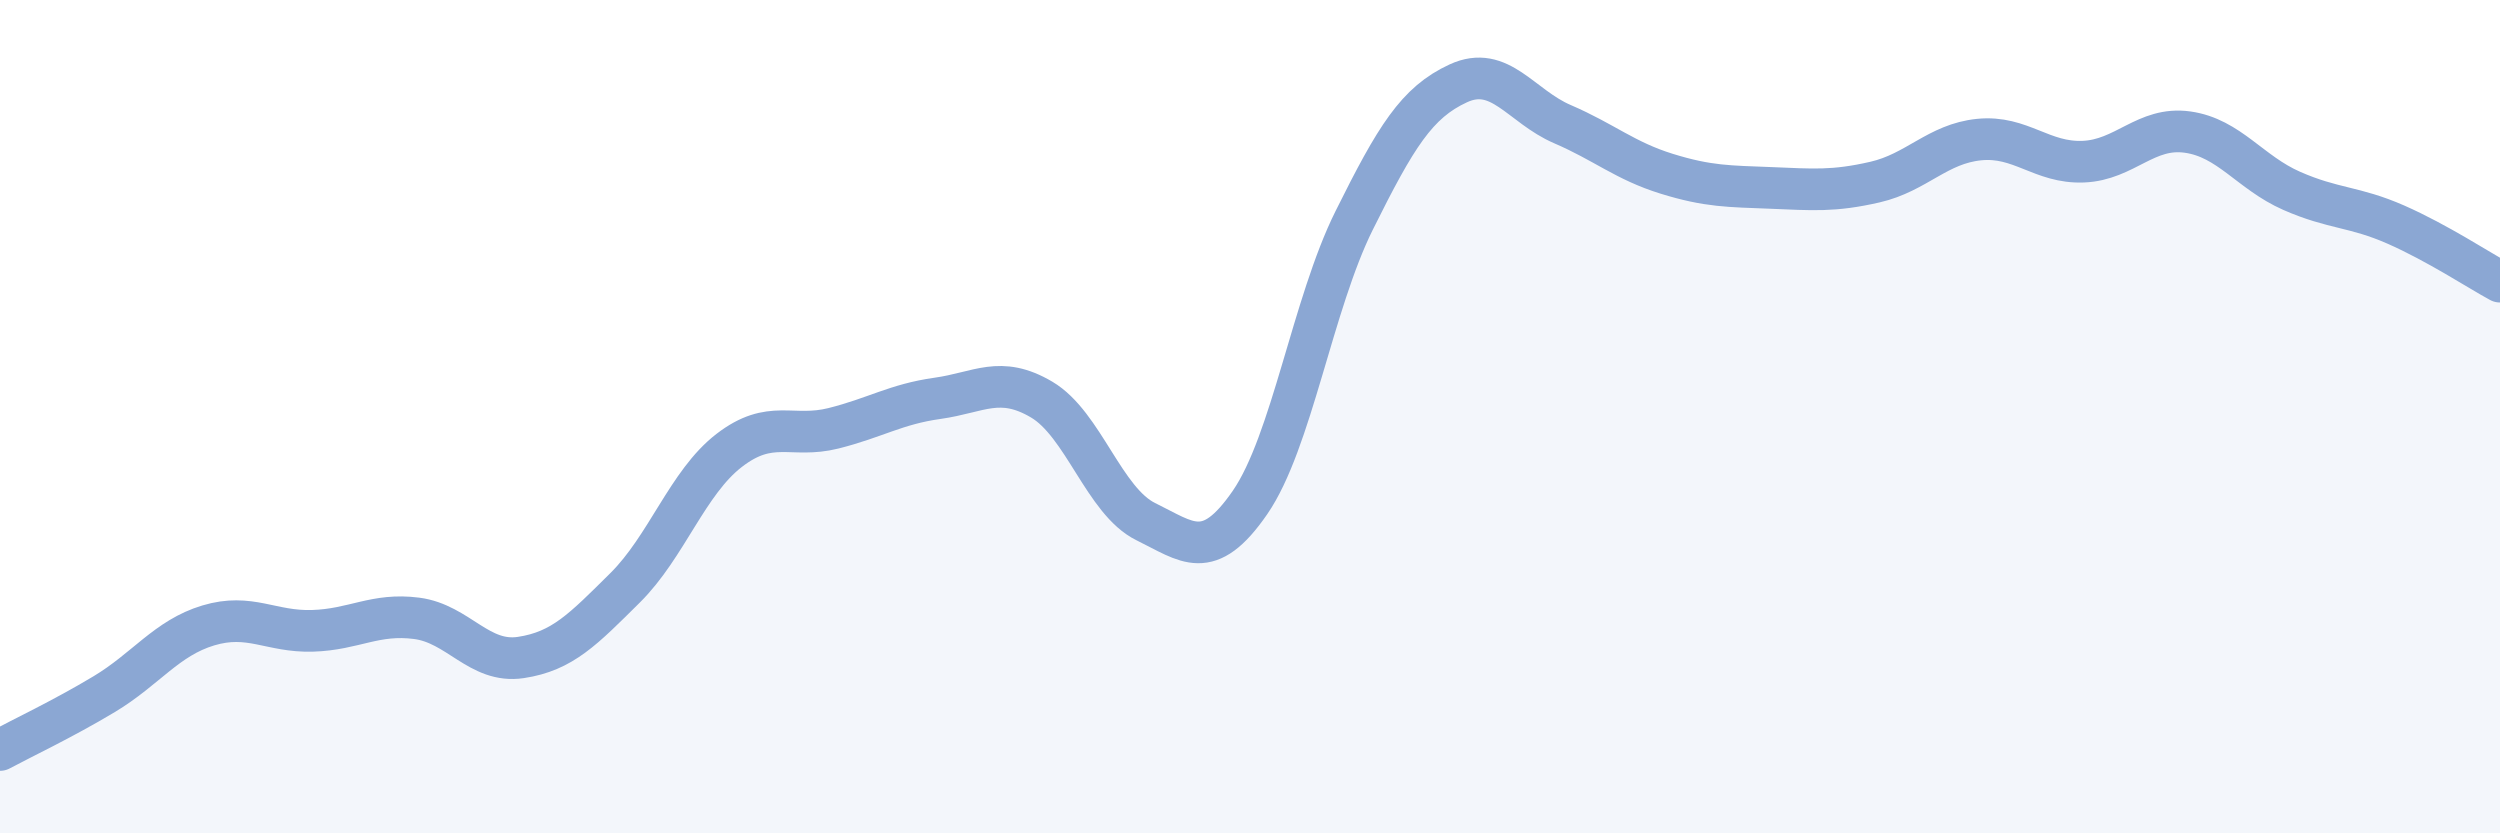
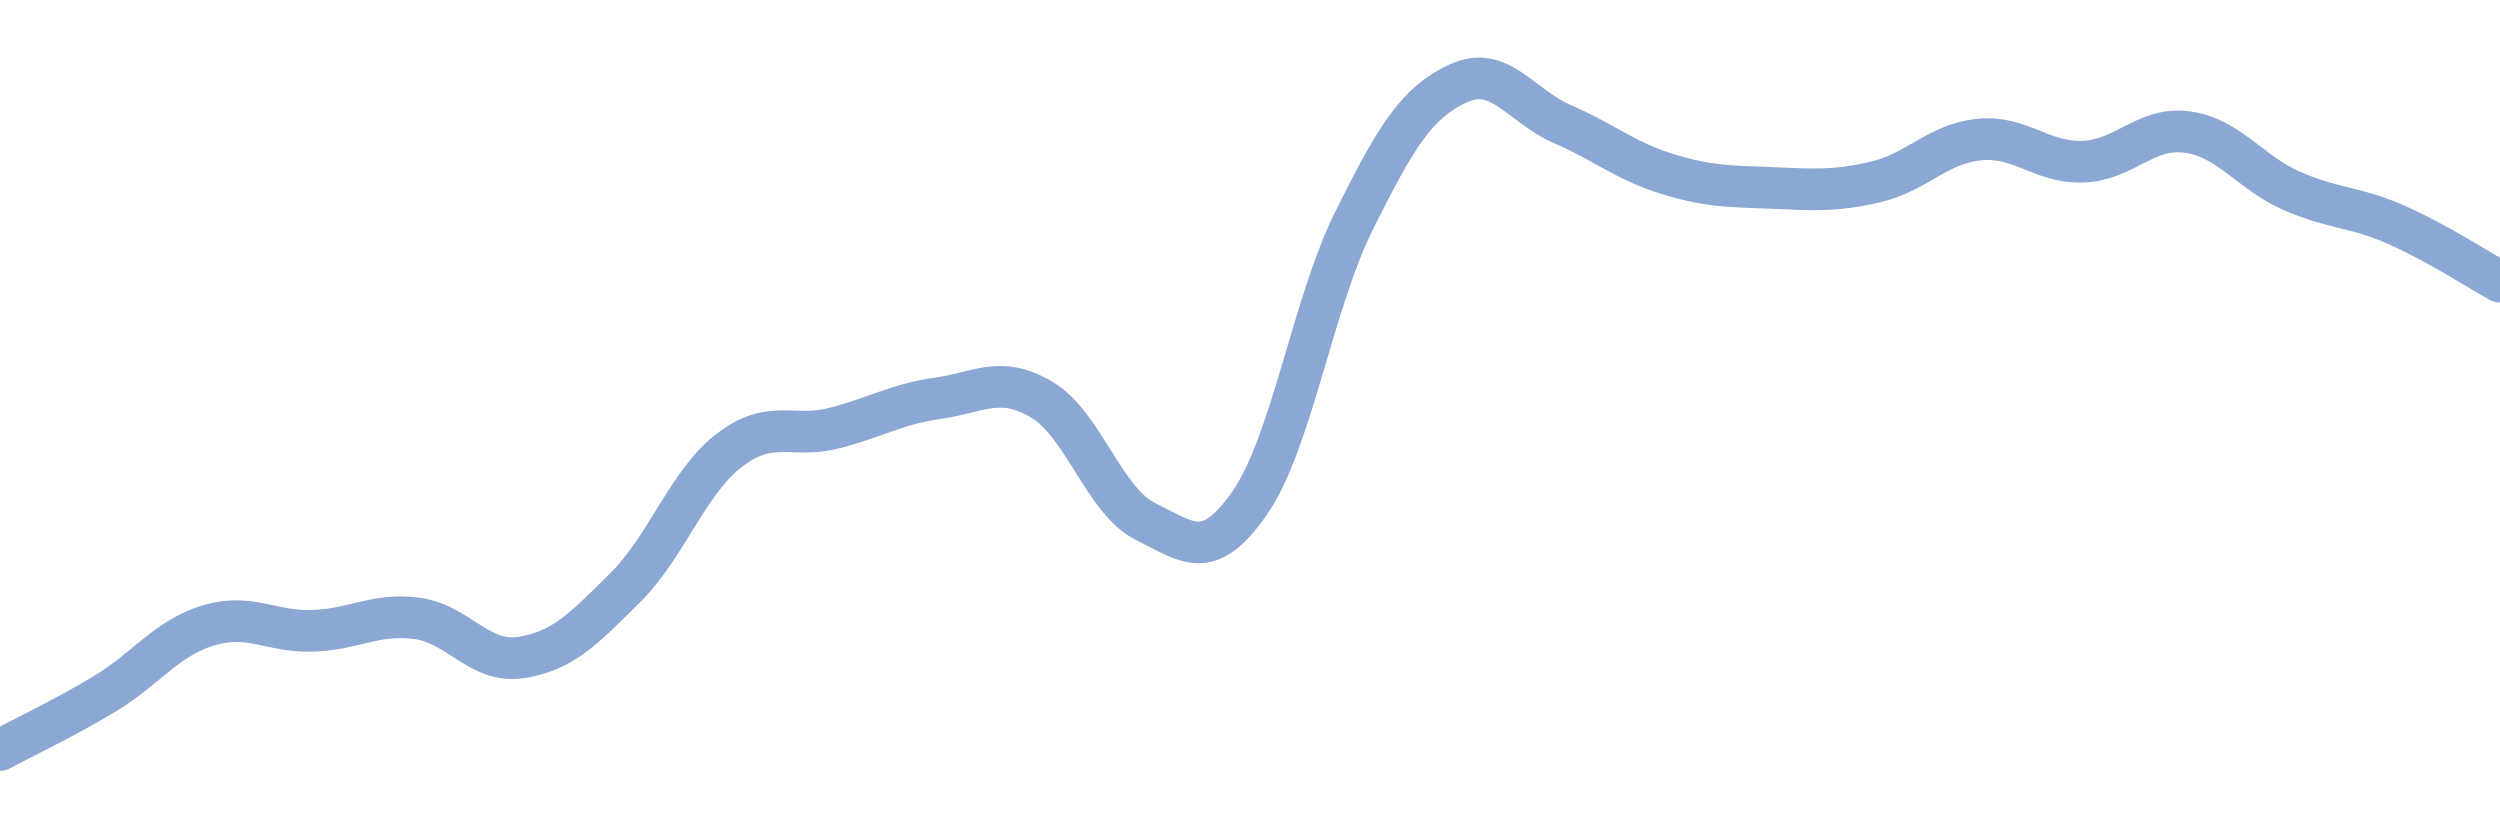
<svg xmlns="http://www.w3.org/2000/svg" width="60" height="20" viewBox="0 0 60 20">
-   <path d="M 0,18 C 0.5,17.73 1.5,17.26 2.5,16.66 C 3.5,16.06 4,15.31 5,15.01 C 6,14.71 6.5,15.17 7.5,15.14 C 8.5,15.11 9,14.71 10,14.84 C 11,14.97 11.5,15.93 12.5,15.78 C 13.5,15.63 14,15.1 15,14.11 C 16,13.12 16.5,11.58 17.5,10.81 C 18.5,10.04 19,10.53 20,10.28 C 21,10.03 21.5,9.7 22.5,9.56 C 23.5,9.42 24,9 25,9.59 C 26,10.18 26.5,12.03 27.5,12.52 C 28.5,13.01 29,13.51 30,12.06 C 31,10.61 31.5,7.3 32.5,5.29 C 33.5,3.28 34,2.46 35,2 C 36,1.54 36.5,2.55 37.5,2.98 C 38.5,3.41 39,3.86 40,4.17 C 41,4.48 41.5,4.47 42.5,4.51 C 43.5,4.55 44,4.6 45,4.37 C 46,4.14 46.5,3.45 47.5,3.35 C 48.5,3.25 49,3.92 50,3.88 C 51,3.84 51.5,3.03 52.5,3.17 C 53.5,3.31 54,4.14 55,4.58 C 56,5.02 56.5,4.95 57.5,5.39 C 58.5,5.83 59.5,6.49 60,6.76L60 20L0 20Z" fill="#8ba7d3" opacity="0.1" stroke-linecap="round" stroke-linejoin="round" />
  <path d="M 0,18 C 0.5,17.73 1.5,17.26 2.5,16.66 C 3.5,16.06 4,15.31 5,15.01 C 6,14.71 6.5,15.17 7.5,15.14 C 8.5,15.11 9,14.71 10,14.84 C 11,14.97 11.5,15.93 12.5,15.78 C 13.5,15.63 14,15.1 15,14.11 C 16,13.12 16.5,11.58 17.5,10.81 C 18.5,10.04 19,10.53 20,10.28 C 21,10.03 21.5,9.7 22.5,9.56 C 23.5,9.42 24,9 25,9.59 C 26,10.18 26.5,12.03 27.5,12.52 C 28.5,13.01 29,13.51 30,12.06 C 31,10.61 31.5,7.3 32.5,5.29 C 33.5,3.28 34,2.46 35,2 C 36,1.54 36.5,2.55 37.5,2.98 C 38.5,3.41 39,3.86 40,4.17 C 41,4.48 41.5,4.47 42.5,4.51 C 43.5,4.55 44,4.6 45,4.37 C 46,4.14 46.5,3.45 47.5,3.35 C 48.5,3.25 49,3.92 50,3.88 C 51,3.84 51.5,3.03 52.5,3.17 C 53.5,3.31 54,4.14 55,4.58 C 56,5.02 56.5,4.95 57.5,5.39 C 58.5,5.83 59.5,6.49 60,6.76" stroke="#8ba7d3" stroke-width="1" fill="none" stroke-linecap="round" stroke-linejoin="round" />
</svg>